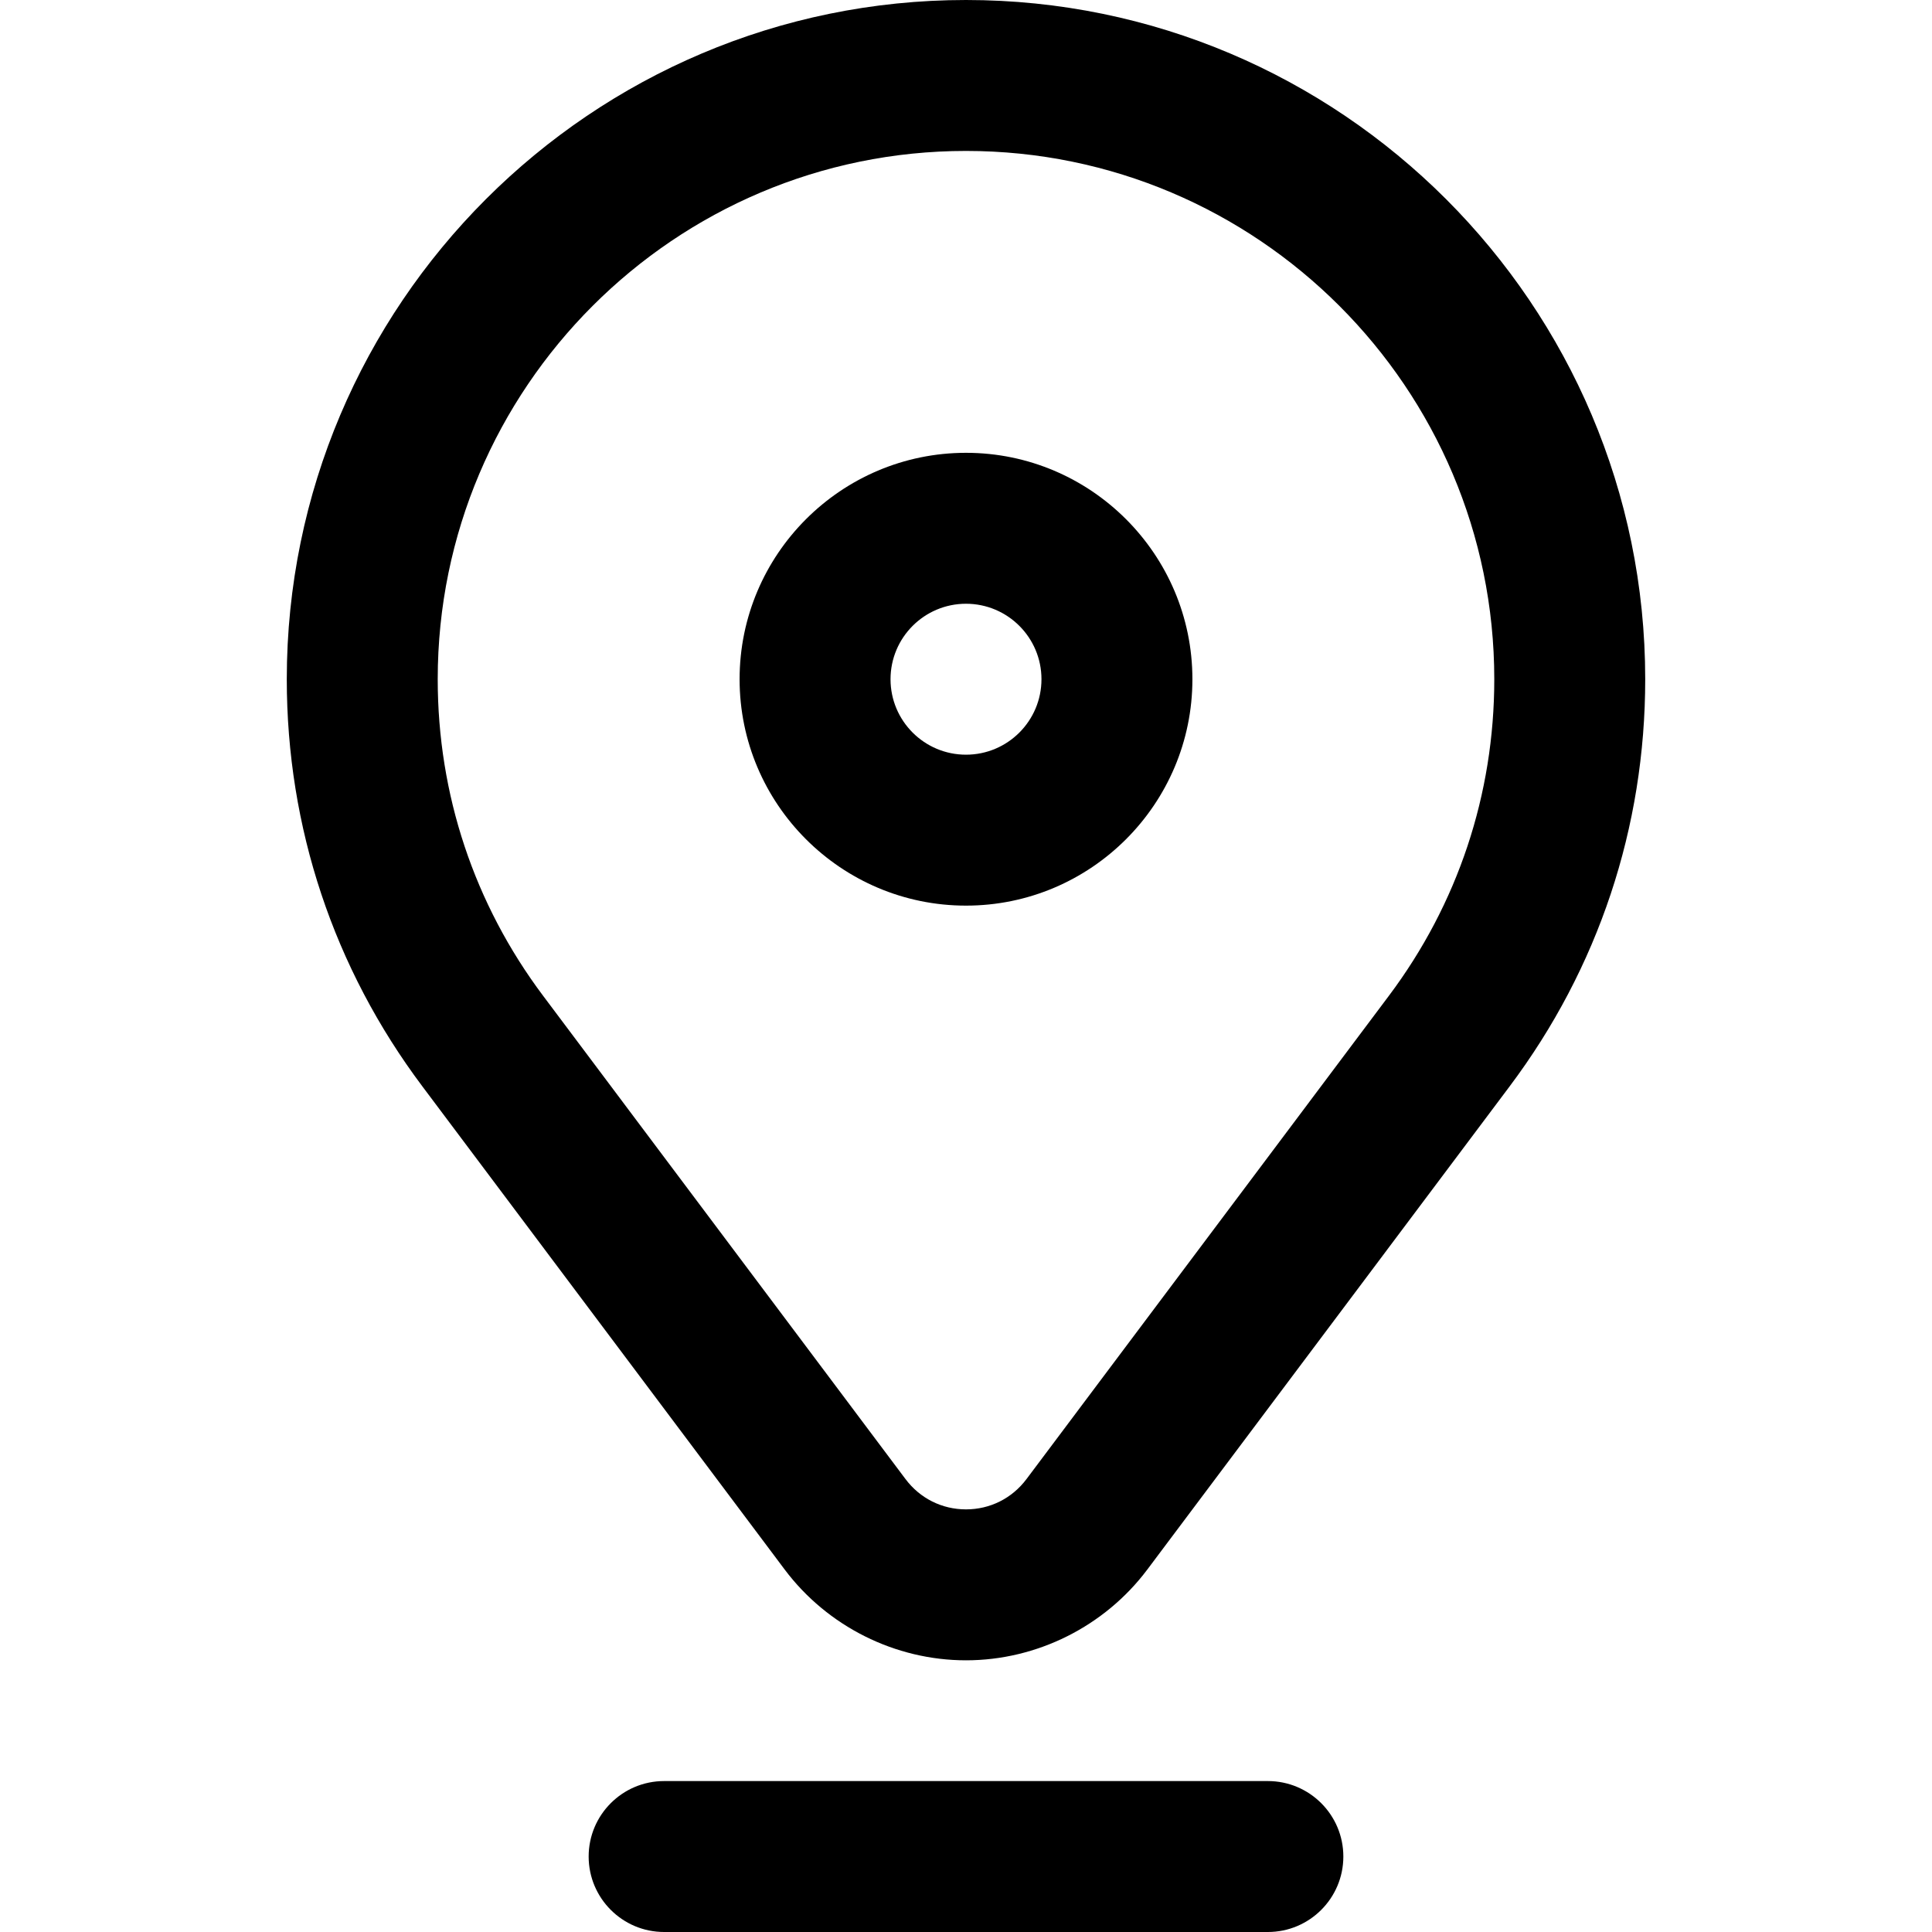
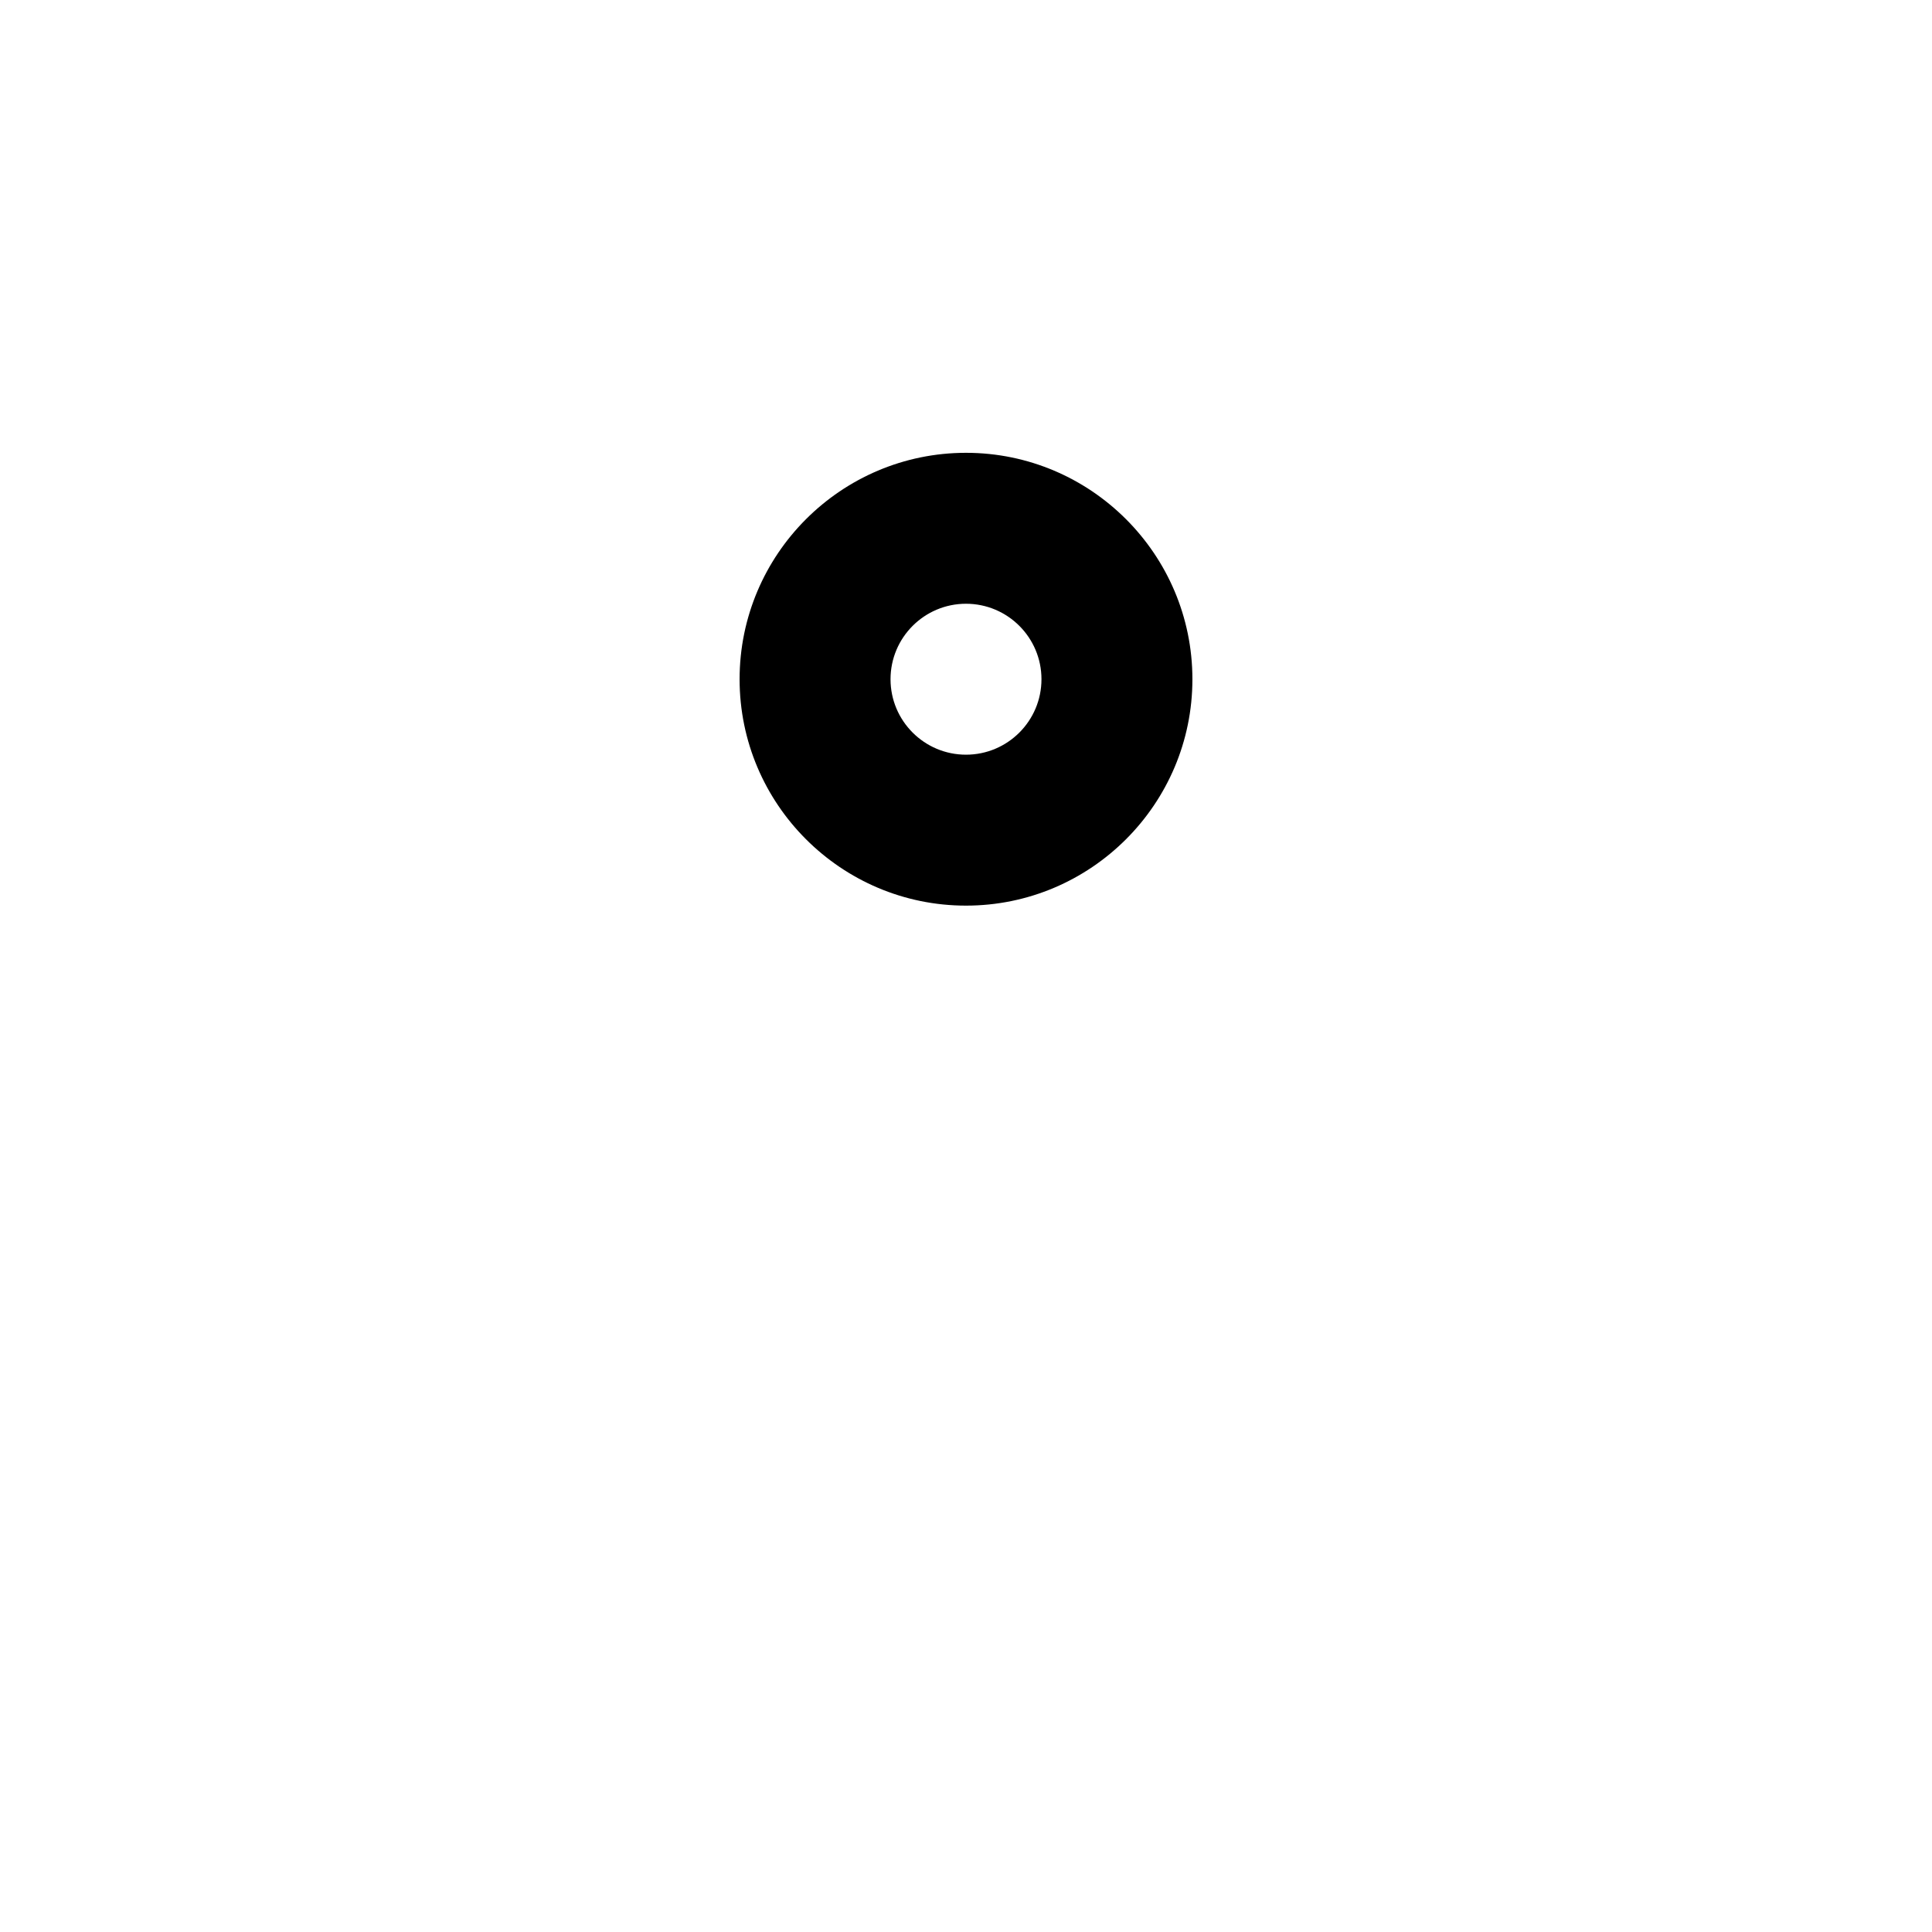
<svg xmlns="http://www.w3.org/2000/svg" width="16" height="16" viewBox="0 0 16 16" fill="none">
  <path d="M8 7.5C9.034 7.5 9.875 6.659 9.875 5.625C9.875 4.591 9.034 3.75 8 3.75C6.966 3.75 6.125 4.591 6.125 5.625C6.125 6.659 6.966 7.5 8 7.5ZM8 5C8.345 5 8.625 5.28 8.625 5.625C8.625 5.97 8.345 6.25 8 6.25C7.655 6.25 7.375 5.97 7.375 5.625C7.375 5.28 7.655 5 8 5Z" fill="black" />
-   <path d="M13.625 5.625C13.625 2.523 11.102 0 8 0C4.898 0 2.375 2.523 2.375 5.625C2.375 6.852 2.763 8.018 3.498 8.997L6.499 12.999C6.852 13.469 7.413 13.75 8 13.75C8.587 13.75 9.148 13.469 9.501 12.999L12.502 8.997C13.237 8.018 13.625 6.852 13.625 5.625ZM11.502 8.247L8.501 12.249C8.381 12.409 8.199 12.5 8 12.5C7.801 12.5 7.619 12.409 7.499 12.249L4.498 8.247C3.927 7.486 3.625 6.579 3.625 5.625C3.625 3.213 5.588 1.25 8 1.25C10.412 1.25 12.375 3.213 12.375 5.625C12.375 6.579 12.073 7.486 11.502 8.247Z" fill="black" />
-   <path d="M11.125 15.375C11.125 15.03 10.845 14.75 10.5 14.75H5.5C5.155 14.75 4.875 15.03 4.875 15.375C4.875 15.72 5.155 16 5.5 16H10.5C10.845 16 11.125 15.72 11.125 15.375Z" fill="black" />
</svg>